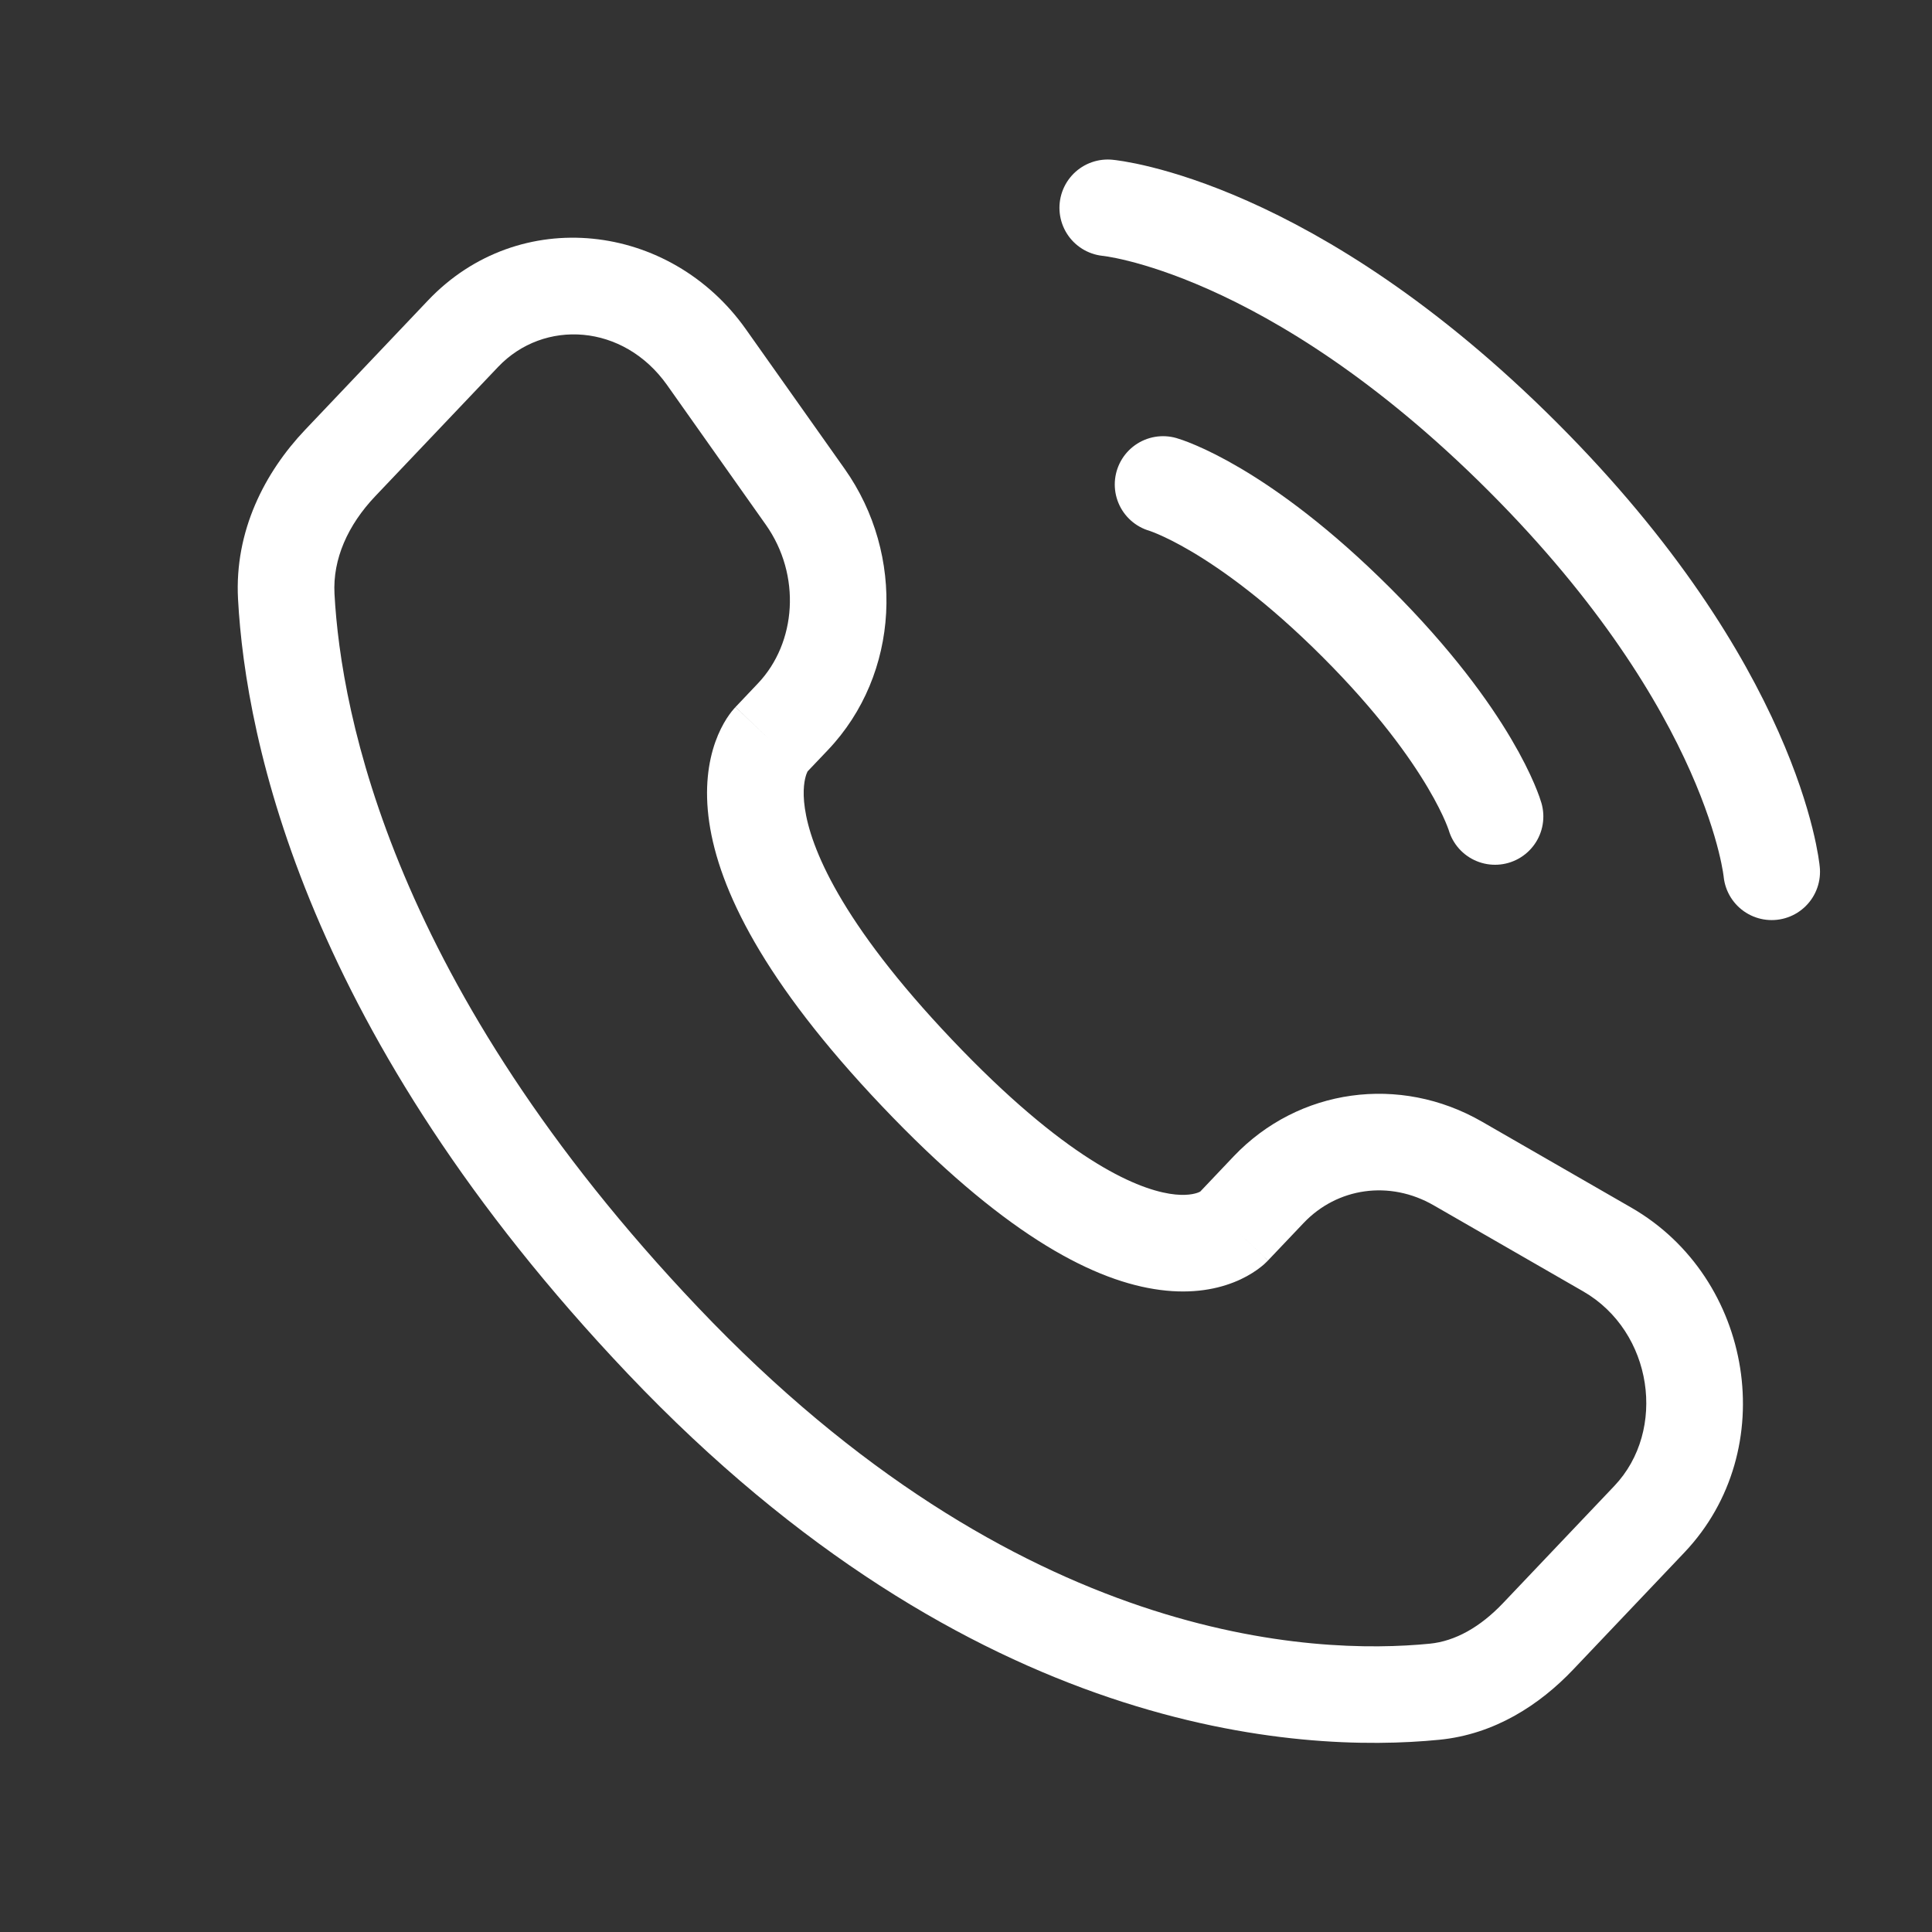
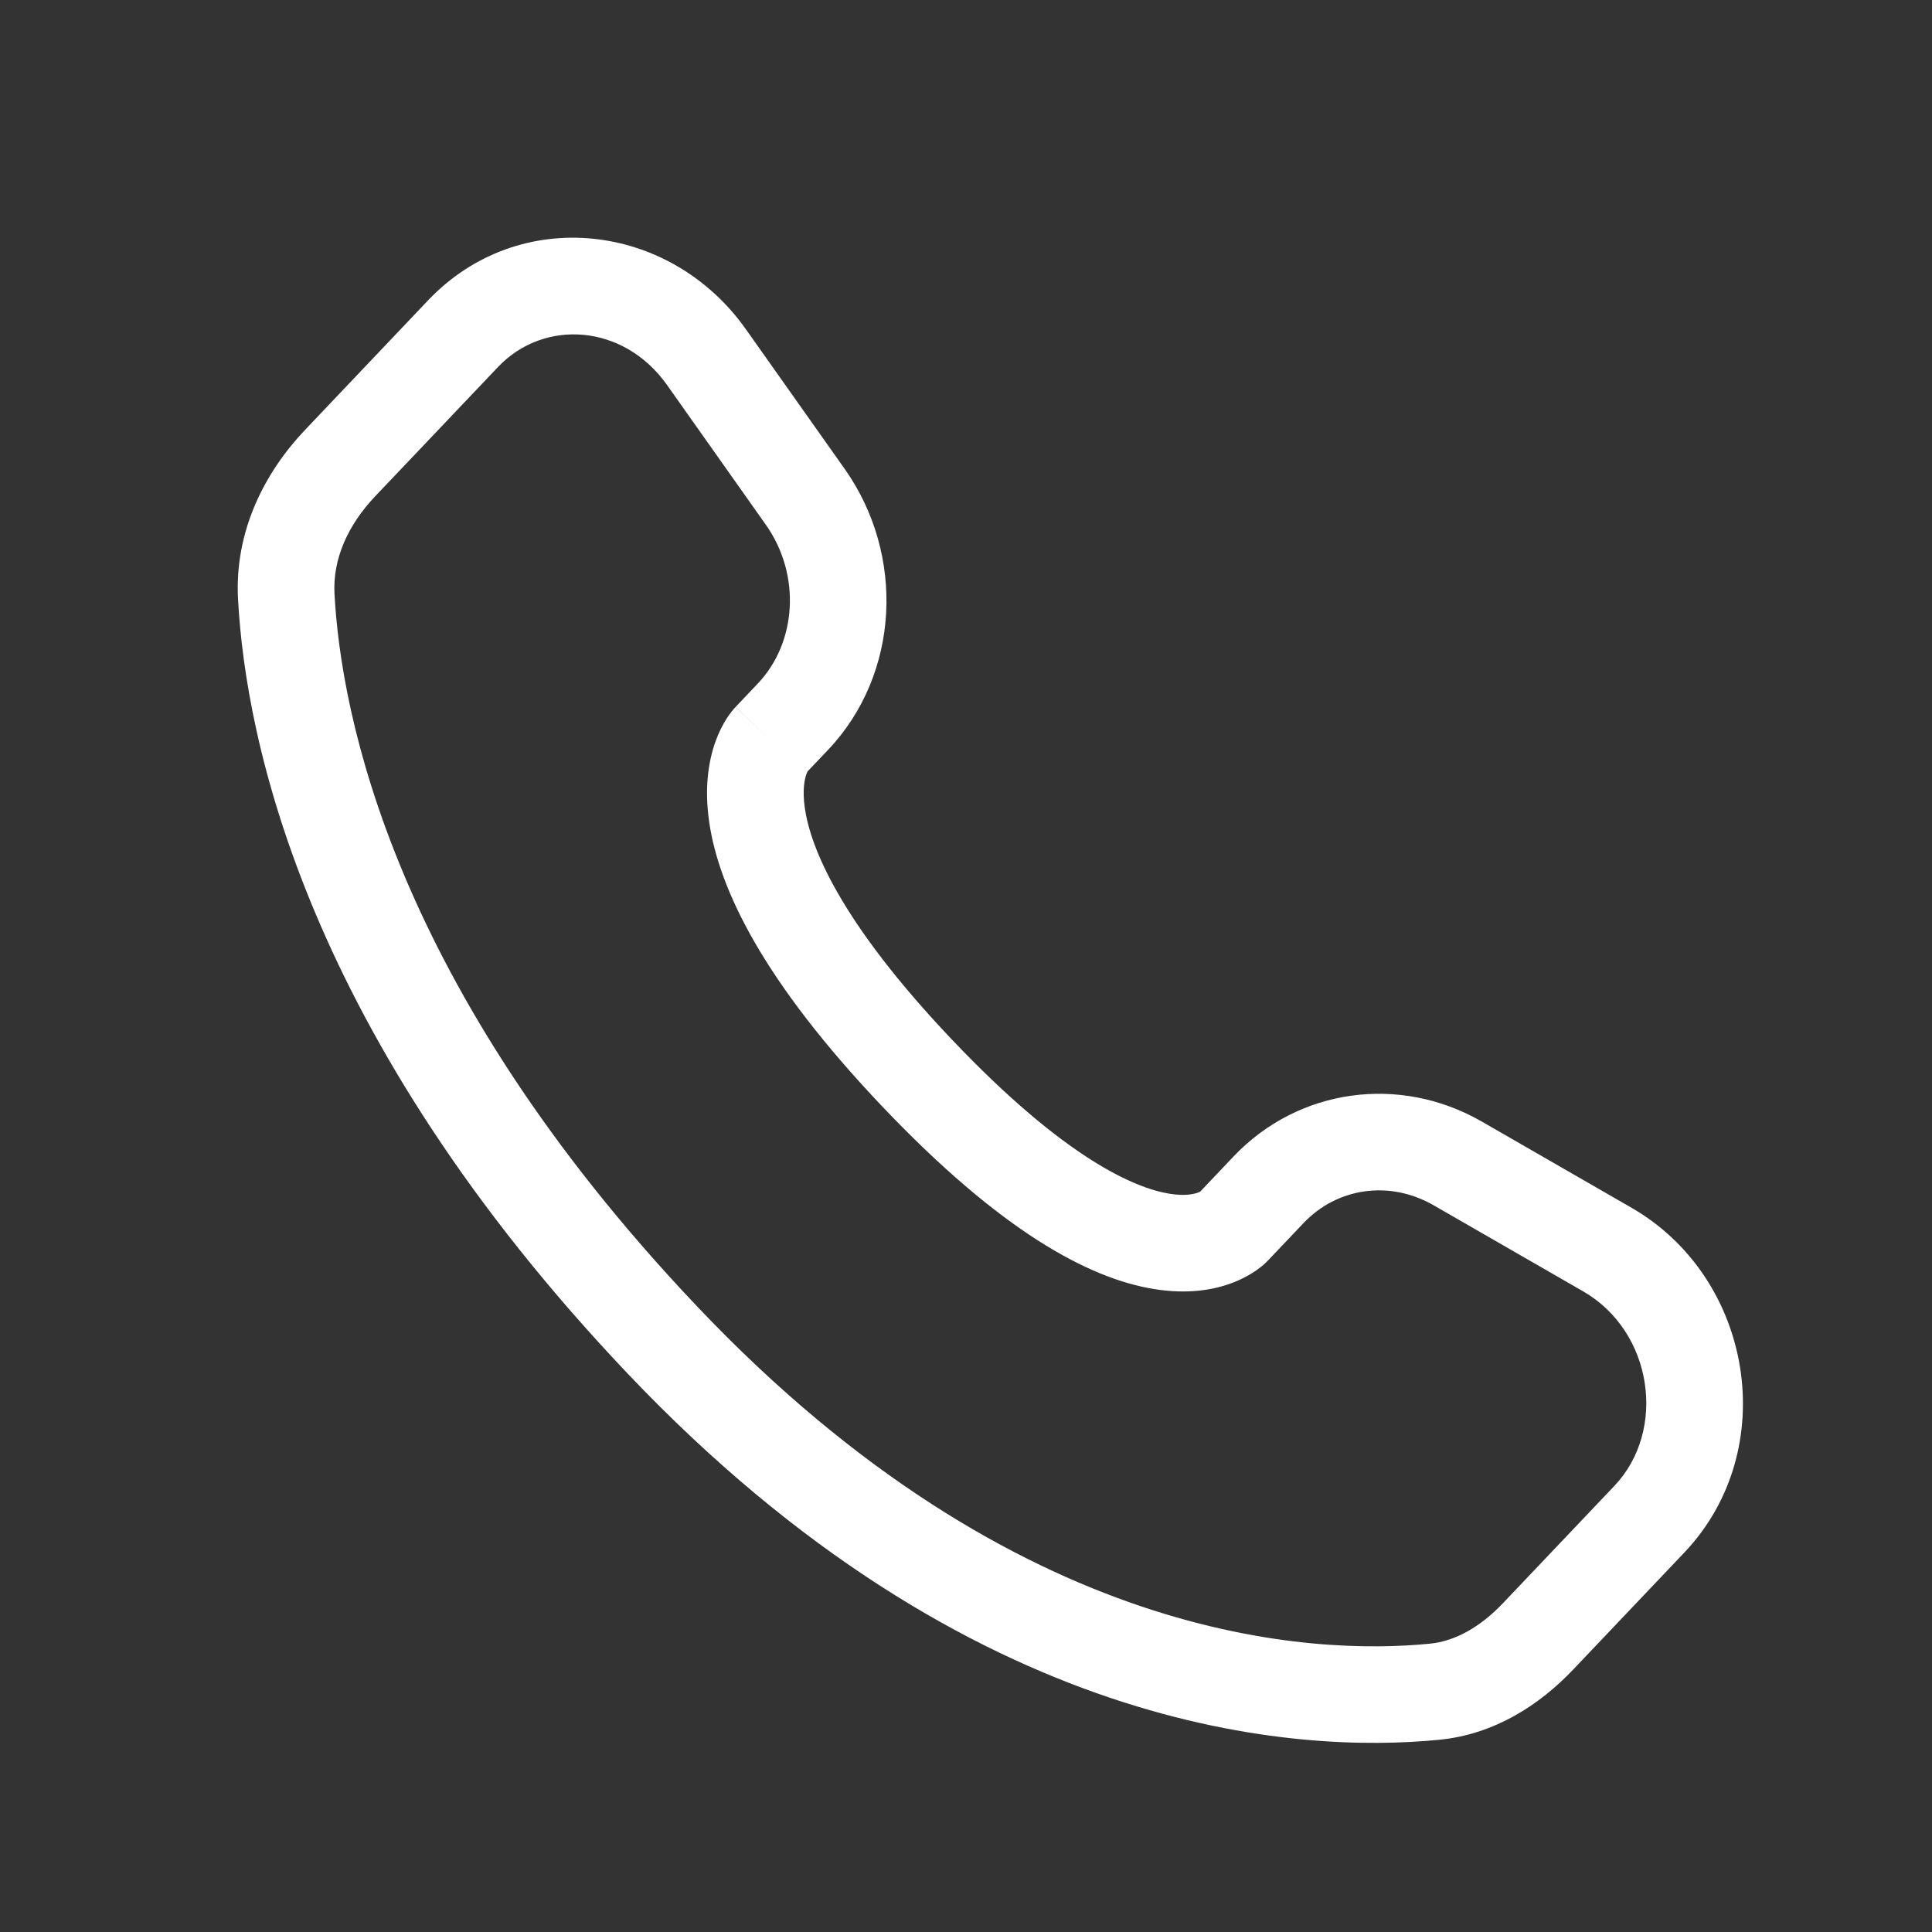
<svg xmlns="http://www.w3.org/2000/svg" width="30" height="30" viewBox="0 0 30 30" fill="none">
  <rect x="0" y="0" width="30" height="30" fill="#333333" stroke="none" />
-   <path d="M17.201 3.227C17.201 3.227 20.036 3.484 23.645 7.093C27.253 10.702 27.511 13.537 27.511 13.537" stroke="white" stroke-width="1.5" stroke-linecap="round" />
-   <path d="M18.06 7.523C18.06 7.523 19.263 7.867 21.067 9.671C22.871 11.475 23.215 12.678 23.215 12.678" stroke="white" stroke-width="1.5" stroke-linecap="round" />
  <path d="M19.146 19.056L18.602 18.54L18.602 18.54L19.146 19.056ZM19.699 18.474L20.243 18.99L20.243 18.99L19.699 18.474ZM22.636 18.066L22.262 18.716L22.262 18.716L22.636 18.066ZM24.957 19.402L24.583 20.052L24.957 19.402ZM25.611 23.59L26.155 24.107L26.155 24.107L25.611 23.59ZM23.885 25.407L23.341 24.891L23.341 24.891L23.885 25.407ZM22.275 26.269L22.349 27.015L22.349 27.015L22.275 26.269ZM10.293 20.816L10.837 20.299L10.293 20.816ZM4.445 9.261L3.696 9.301L3.696 9.301L4.445 9.261ZM11.964 11.496L11.421 10.979L11.964 11.496ZM12.313 11.129L12.857 11.645L12.857 11.645L12.313 11.129ZM12.503 7.714L13.116 7.281L13.116 7.281L12.503 7.714ZM10.971 5.547L10.359 5.98L10.359 5.98L10.971 5.547ZM7.19 5.181L7.734 5.698L7.734 5.698L7.19 5.181ZM5.283 7.189L4.739 6.673L4.739 6.673L5.283 7.189ZM14.239 16.661L14.783 16.144L14.239 16.661ZM19.146 19.056L19.689 19.573L20.243 18.99L19.699 18.474L19.155 17.957L18.602 18.54L19.146 19.056ZM22.636 18.066L22.262 18.716L24.583 20.052L24.957 19.402L25.331 18.752L23.01 17.416L22.636 18.066ZM25.611 23.59L25.067 23.074L23.341 24.891L23.885 25.407L24.429 25.924L26.155 24.107L25.611 23.59ZM22.275 26.269L22.202 25.523C20.416 25.699 15.815 25.54 10.837 20.299L10.293 20.816L9.749 21.332C15.092 26.957 20.174 27.23 22.349 27.015L22.275 26.269ZM10.293 20.816L10.837 20.299C6.099 15.311 5.295 11.092 5.194 9.221L4.445 9.261L3.696 9.301C3.815 11.512 4.755 16.074 9.749 21.332L10.293 20.816ZM11.964 11.496L12.508 12.012L12.857 11.645L12.313 11.129L11.769 10.612L11.421 10.979L11.964 11.496ZM12.503 7.714L13.116 7.281L11.583 5.114L10.971 5.547L10.359 5.98L11.891 8.147L12.503 7.714ZM7.19 5.181L6.646 4.665L4.739 6.673L5.283 7.189L5.826 7.706L7.734 5.698L7.19 5.181ZM11.964 11.496C11.421 10.979 11.42 10.98 11.419 10.981C11.419 10.981 11.418 10.982 11.418 10.982C11.417 10.983 11.416 10.984 11.415 10.985C11.413 10.987 11.411 10.99 11.409 10.992C11.404 10.997 11.4 11.002 11.395 11.008C11.385 11.019 11.374 11.032 11.362 11.047C11.339 11.076 11.312 11.114 11.283 11.158C11.226 11.248 11.162 11.368 11.108 11.52C10.999 11.828 10.936 12.243 11.013 12.769C11.165 13.806 11.851 15.235 13.696 17.177L14.239 16.661L14.783 16.144C13.038 14.307 12.585 13.152 12.498 12.552C12.455 12.26 12.497 12.092 12.521 12.023C12.535 11.985 12.546 11.967 12.546 11.967C12.547 11.966 12.544 11.97 12.539 11.977C12.536 11.981 12.532 11.986 12.527 11.992C12.524 11.995 12.521 11.998 12.518 12.001C12.517 12.003 12.515 12.005 12.513 12.007C12.512 12.007 12.512 12.008 12.511 12.009C12.51 12.01 12.51 12.011 12.509 12.011C12.509 12.011 12.508 12.012 11.964 11.496ZM14.239 16.661L13.696 17.177C15.536 19.115 16.904 19.852 17.919 20.016C18.438 20.101 18.851 20.033 19.159 19.911C19.31 19.852 19.428 19.782 19.516 19.72C19.56 19.689 19.596 19.66 19.625 19.635C19.639 19.622 19.651 19.61 19.662 19.6C19.668 19.595 19.673 19.59 19.677 19.585C19.679 19.583 19.682 19.581 19.684 19.579C19.685 19.578 19.686 19.577 19.687 19.576C19.687 19.575 19.688 19.574 19.688 19.574C19.689 19.573 19.689 19.573 19.146 19.056C18.602 18.54 18.602 18.539 18.603 18.538C18.604 18.538 18.604 18.537 18.605 18.537C18.605 18.536 18.606 18.535 18.607 18.534C18.609 18.532 18.611 18.531 18.612 18.529C18.615 18.526 18.619 18.523 18.621 18.52C18.627 18.515 18.632 18.51 18.635 18.507C18.643 18.5 18.647 18.497 18.648 18.497C18.65 18.495 18.637 18.505 18.609 18.516C18.558 18.536 18.418 18.578 18.159 18.536C17.619 18.448 16.533 17.987 14.783 16.144L14.239 16.661ZM10.971 5.547L11.583 5.114C10.406 3.448 8.06 3.176 6.646 4.665L7.19 5.181L7.734 5.698C8.445 4.949 9.682 5.023 10.359 5.98L10.971 5.547ZM4.445 9.261L5.194 9.221C5.165 8.68 5.402 8.153 5.826 7.706L5.283 7.189L4.739 6.673C4.11 7.335 3.64 8.246 3.696 9.301L4.445 9.261ZM23.885 25.407L23.341 24.891C22.985 25.266 22.596 25.484 22.202 25.523L22.275 26.269L22.349 27.015C23.207 26.931 23.908 26.473 24.429 25.924L23.885 25.407ZM12.313 11.129L12.857 11.645C13.976 10.466 14.059 8.615 13.116 7.281L12.503 7.714L11.891 8.147C12.446 8.932 12.367 9.983 11.769 10.612L12.313 11.129ZM24.957 19.402L24.583 20.052C25.668 20.677 25.887 22.211 25.067 23.074L25.611 23.59L26.155 24.107C27.666 22.515 27.228 19.844 25.331 18.752L24.957 19.402ZM19.699 18.474L20.243 18.99C20.764 18.442 21.576 18.321 22.262 18.716L22.636 18.066L23.01 17.416C21.738 16.684 20.165 16.895 19.155 17.957L19.699 18.474Z" fill="white" />
</svg>